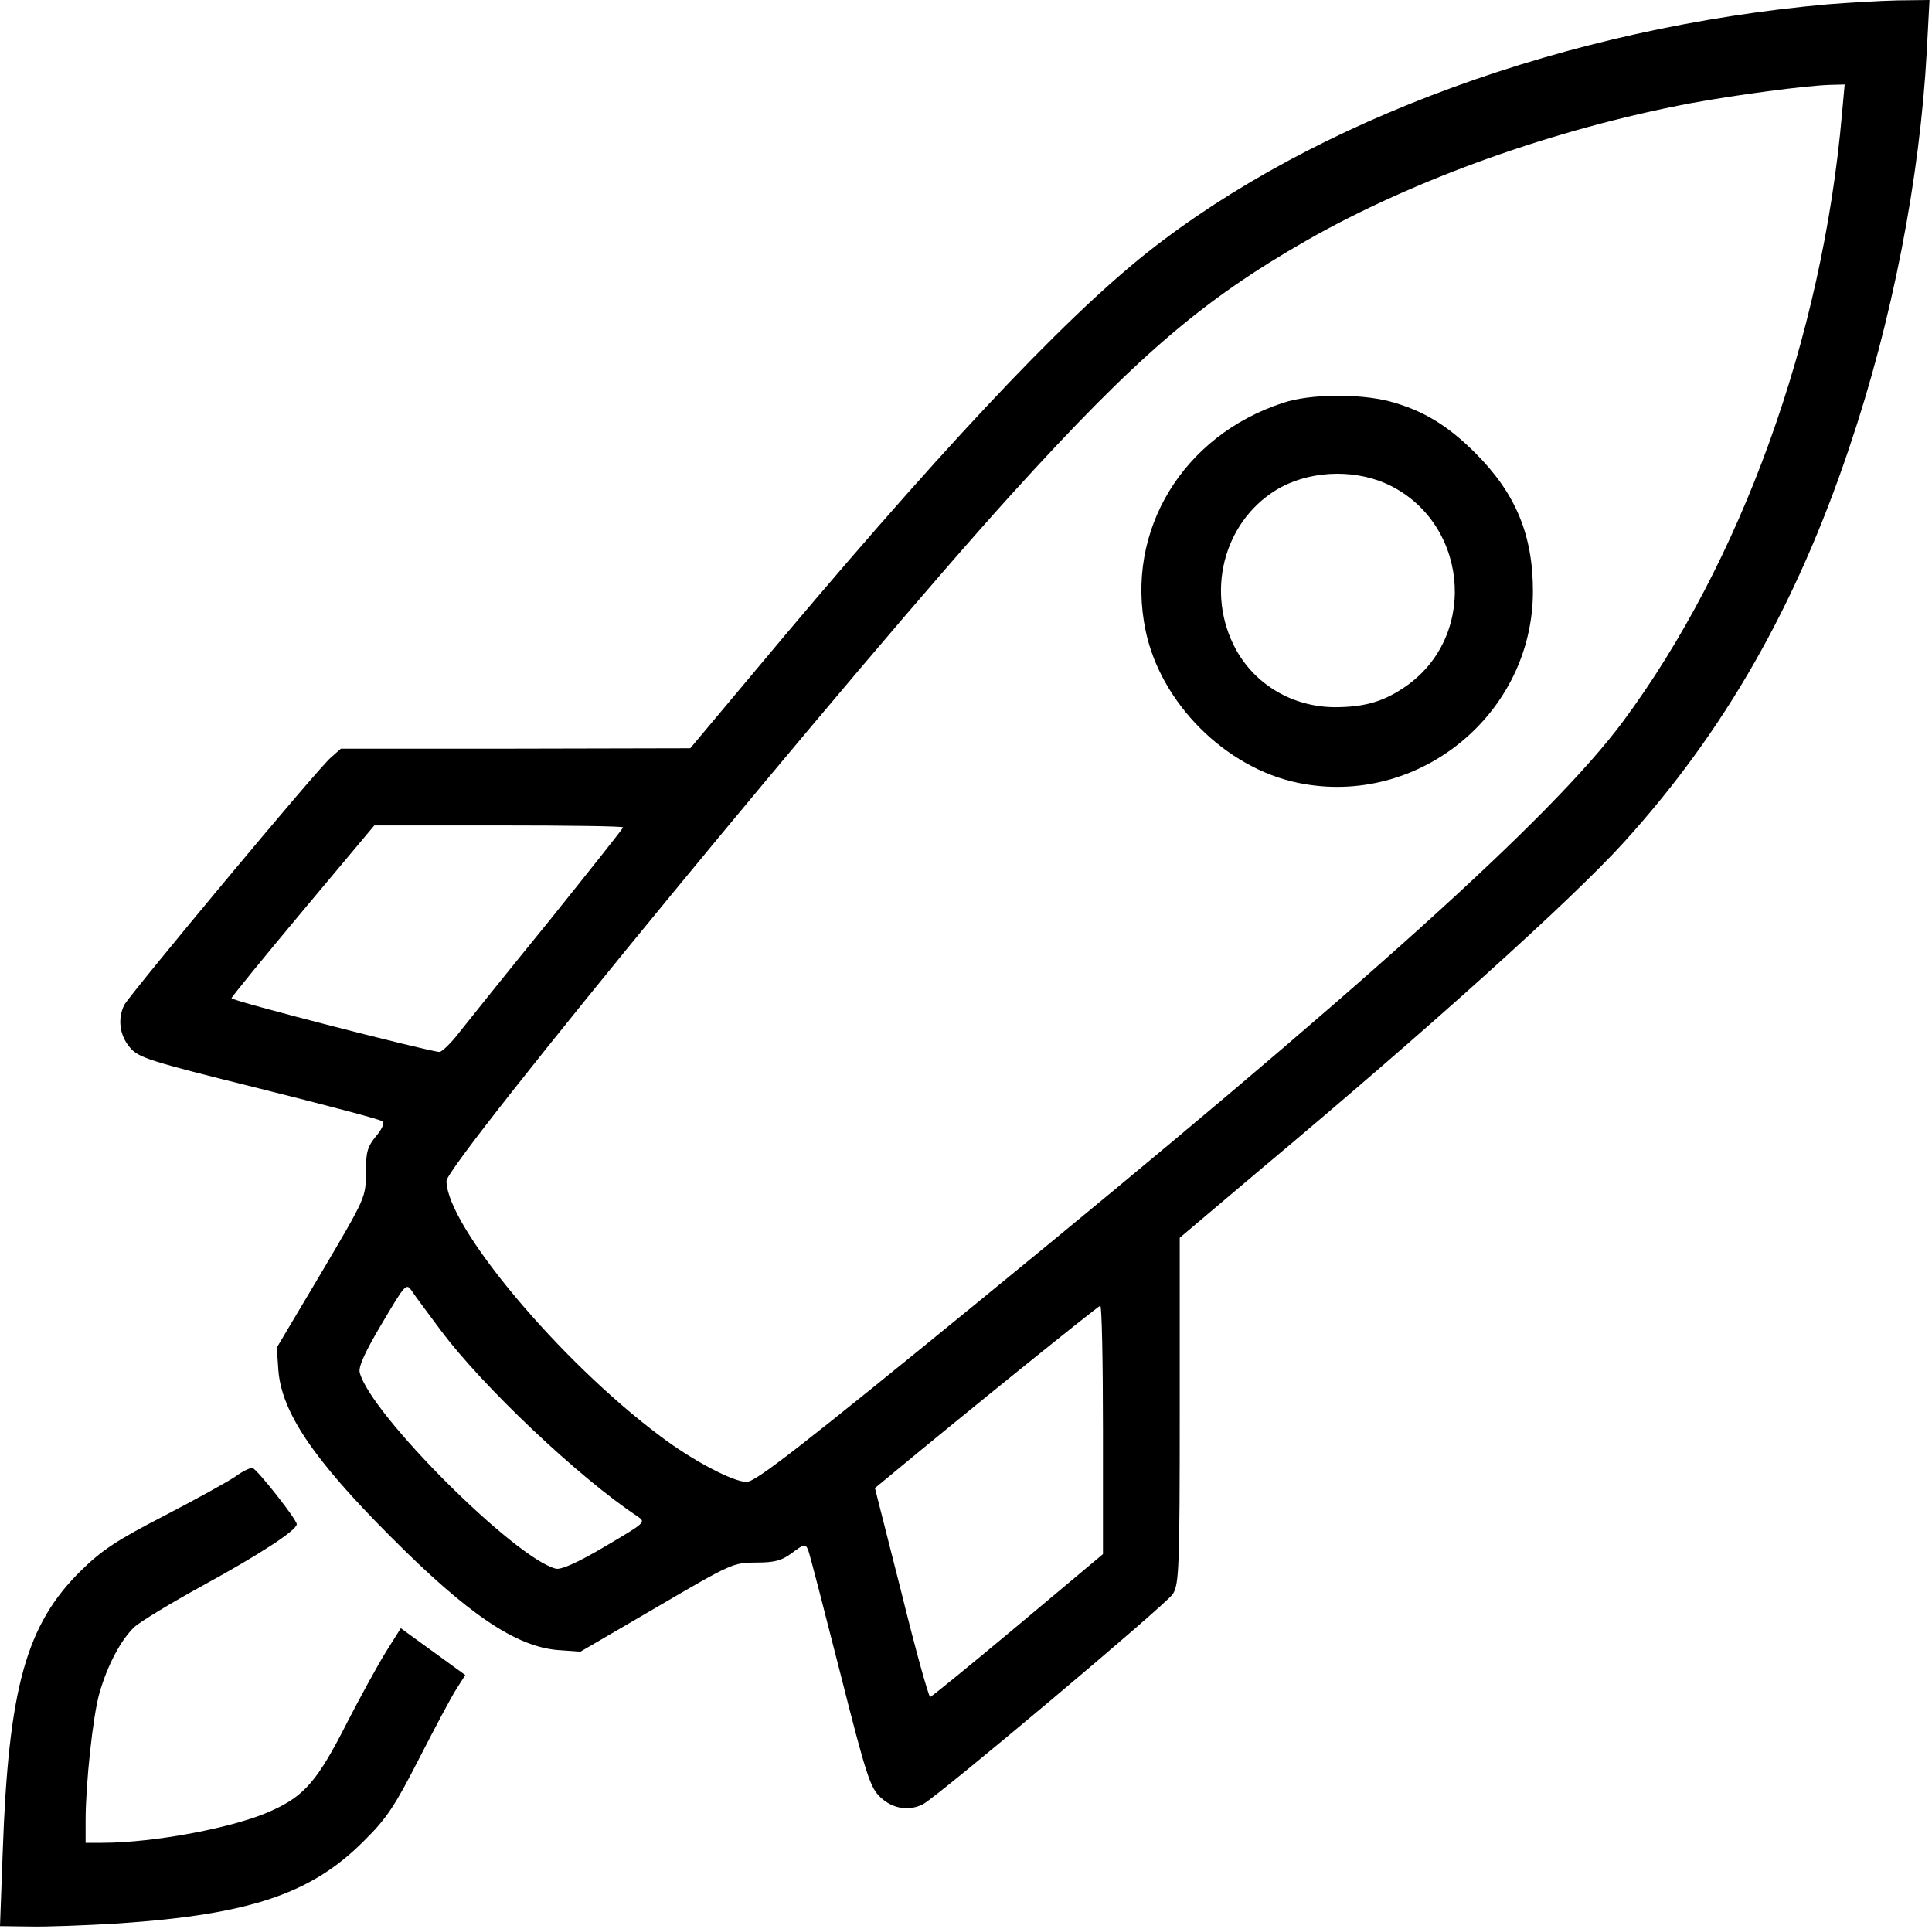
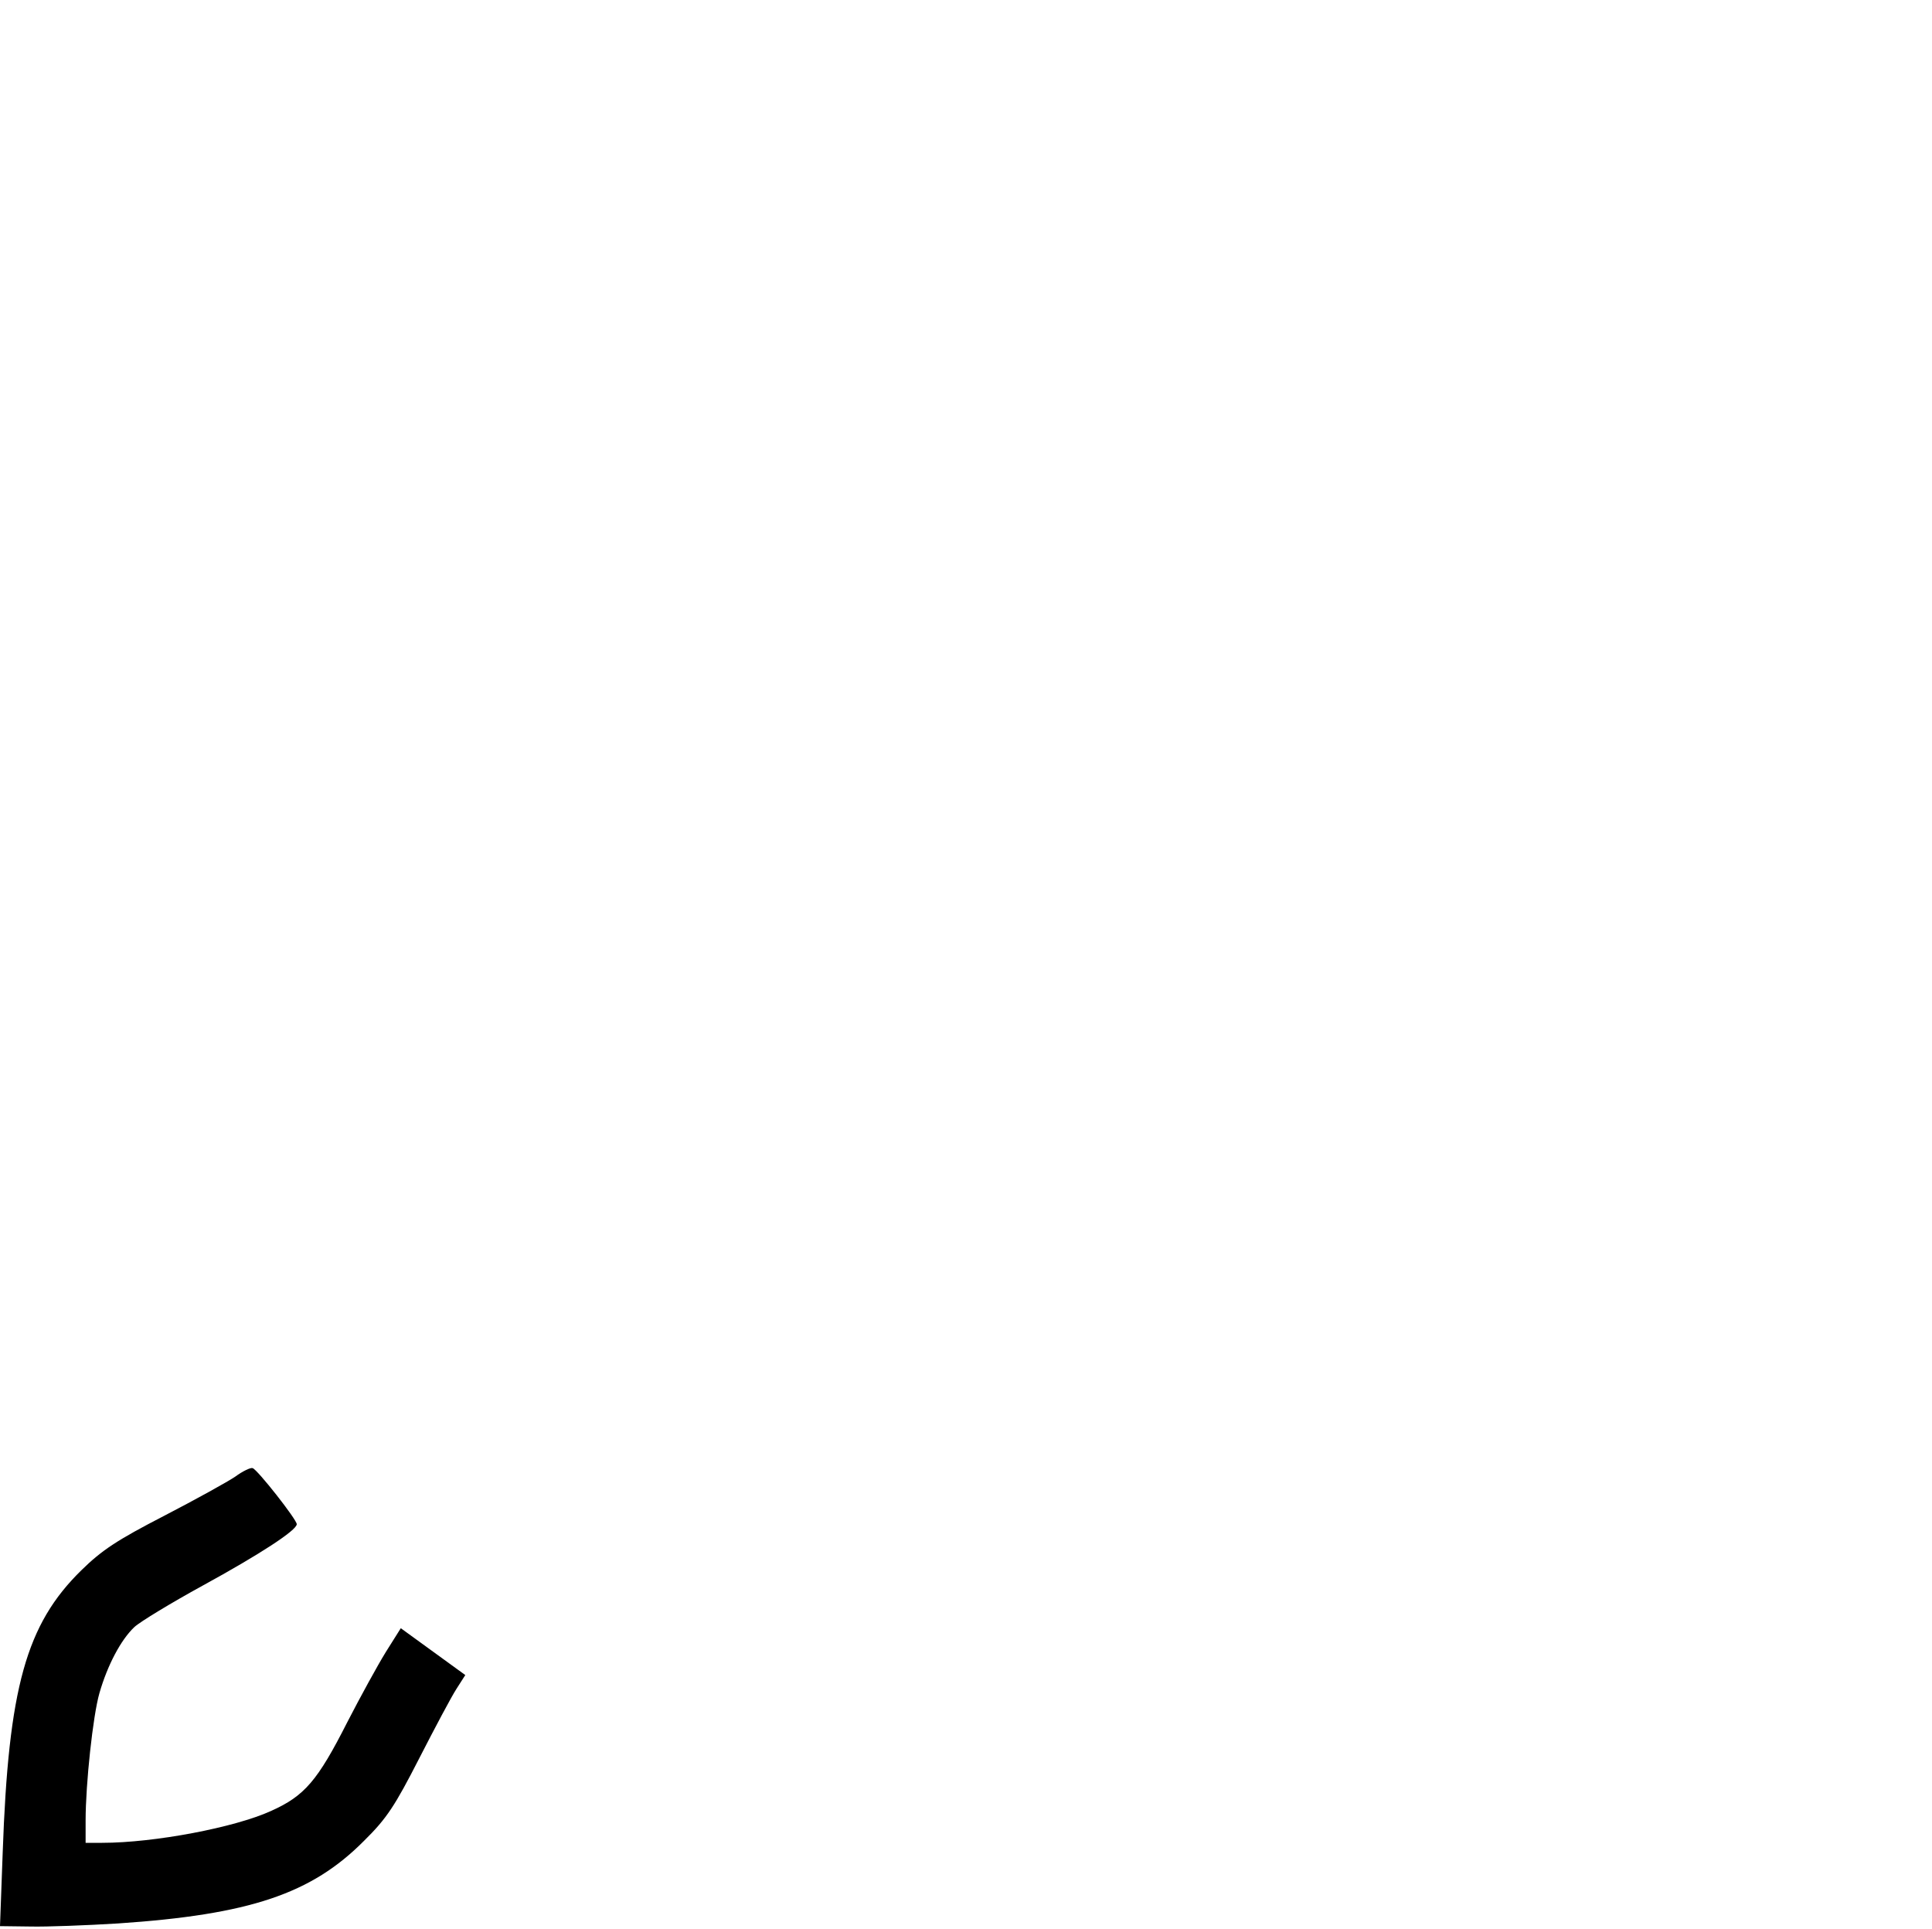
<svg xmlns="http://www.w3.org/2000/svg" width="671" height="670" viewBox="0 0 671 670" fill="none">
-   <path d="M635.069 1.466C544.669 9.466 456.669 41.6 398.402 87.733C368.535 111.466 324.535 158.4 261.069 234.4L239.735 259.866L179.069 260H118.402L114.935 263.066C110.669 266.533 45.469 344.933 43.202 348.933C40.802 353.6 41.469 359.466 45.069 363.733C48.135 367.333 51.335 368.4 90.002 378C112.935 383.733 132.269 388.8 132.935 389.466C133.602 390 132.535 392.4 130.535 394.666C127.602 398.266 127.069 400.133 127.069 407.333C127.069 415.866 126.935 416 111.602 442L96.135 468L96.669 475.733C97.735 490.266 108.669 506.666 135.735 533.733C162.535 560.666 179.335 572 194.002 573.066L201.602 573.6L228.135 558.133C253.869 543.066 254.669 542.666 262.535 542.666C269.069 542.666 271.469 542 275.069 539.333C279.335 536.133 279.735 536.133 280.669 538.266C281.202 539.6 286.135 558.666 291.735 580.666C300.935 617.066 302.269 620.933 305.869 624.266C310.135 628.266 315.869 629.066 320.669 626.533C326.002 623.6 405.069 557.2 407.335 553.6C409.469 550.266 409.735 544.8 409.735 489.866V429.866L437.335 406.533C497.202 356.4 545.469 312.8 563.735 292.8C598.669 254.4 623.735 210.666 642.269 155.466C657.202 111.333 666.802 62 669.202 17.6L670.135 -0L658.935 0.133C652.802 0.266 642.002 0.933 635.069 1.466ZM639.735 39.6C632.935 117.333 604.669 195.333 563.602 250.666C538.802 284 472.802 343.466 339.735 452.133C278.535 502.133 262.402 514.666 259.335 514.666C254.669 514.666 240.402 507.2 229.202 498.666C194.402 472.666 155.069 425.733 155.069 410.133C155.069 404.133 298.135 230.266 351.469 171.466C394.669 123.866 417.469 104.266 453.869 83.466C491.069 62.266 539.869 44.8 587.069 35.866C603.069 32.933 626.935 29.733 635.602 29.466L640.669 29.333L639.735 39.6ZM216.402 287.333C216.402 287.733 204.802 302.266 190.802 319.733C176.669 337.066 162.669 354.533 159.735 358.266C156.802 362.133 153.602 365.2 152.669 365.333C149.602 365.333 80.402 347.6 80.402 346.666C80.402 346.266 91.602 332.533 105.202 316.266L130.002 286.666H173.202C196.935 286.666 216.402 286.933 216.402 287.333ZM153.069 462C167.469 481.333 201.069 513.2 221.469 526.666C224.402 528.666 224.135 528.8 210.135 537.066C200.669 542.666 194.935 545.2 193.069 544.8C178.802 541.2 128.535 490.933 124.935 476.666C124.402 474.666 126.935 469.2 132.669 459.6C140.802 445.866 141.069 445.466 143.069 448.4C144.135 450 148.669 456.133 153.069 462ZM383.069 496.533V539.733L353.469 564.533C337.202 578.133 323.469 589.333 323.069 589.333C322.535 589.333 318.002 573.066 313.069 553.066L303.869 516.8L309.202 512.4C333.735 492 381.335 453.6 382.135 453.466C382.669 453.333 383.069 472.8 383.069 496.533Z" fill="black" />
-   <path d="M445.733 139.867C410.8 151.2 390.667 184.4 397.867 218.933C403.067 244.133 425.6 266.667 450.8 271.867C492.533 280.533 532.4 248 532.4 205.333C532.4 185.733 526.4 171.333 512.4 157.333C502.667 147.6 494 142.4 482.4 139.333C471.867 136.667 454.933 136.8 445.733 139.867ZM481.2 167.867C509.467 180.4 513.867 219.733 488.933 237.867C480.933 243.6 474.133 245.6 463.467 245.6C448.933 245.467 436 237.867 429.2 225.467C418.667 206 424.8 181.6 443.067 170.267C453.867 163.6 469.2 162.667 481.2 167.867Z" fill="black" />
  <path d="M81.733 512.8C79.2 514.533 68.133 520.666 57.067 526.4C40.8 534.8 35.467 538.266 28.267 545.333C9.067 564.133 2.933 586.133 0.933 643.466L0 668.933L10.533 669.066C16.267 669.2 30 668.666 40.933 668C86.667 664.933 108.133 657.733 126.4 639.333C134.4 631.466 137.2 627.066 145.6 610.666C151.067 600 156.8 589.2 158.533 586.533L161.6 581.733L150.4 573.6L139.2 565.466L134 573.733C131.2 578.266 125.2 589.2 120.667 598C110.267 618.533 105.733 623.733 94.133 628.933C81.6 634.666 53.6 640 35.467 640H29.733V632.266C29.733 619.6 32.267 595.866 34.533 588C37.333 578.266 42 569.466 46.667 565.066C48.667 563.2 59.467 556.666 70.4 550.666C90.133 539.866 103.067 531.466 103.067 529.333C103.067 527.733 89.333 510.266 87.733 509.866C87.067 509.6 84.267 510.933 81.733 512.8Z" fill="black" />
</svg>